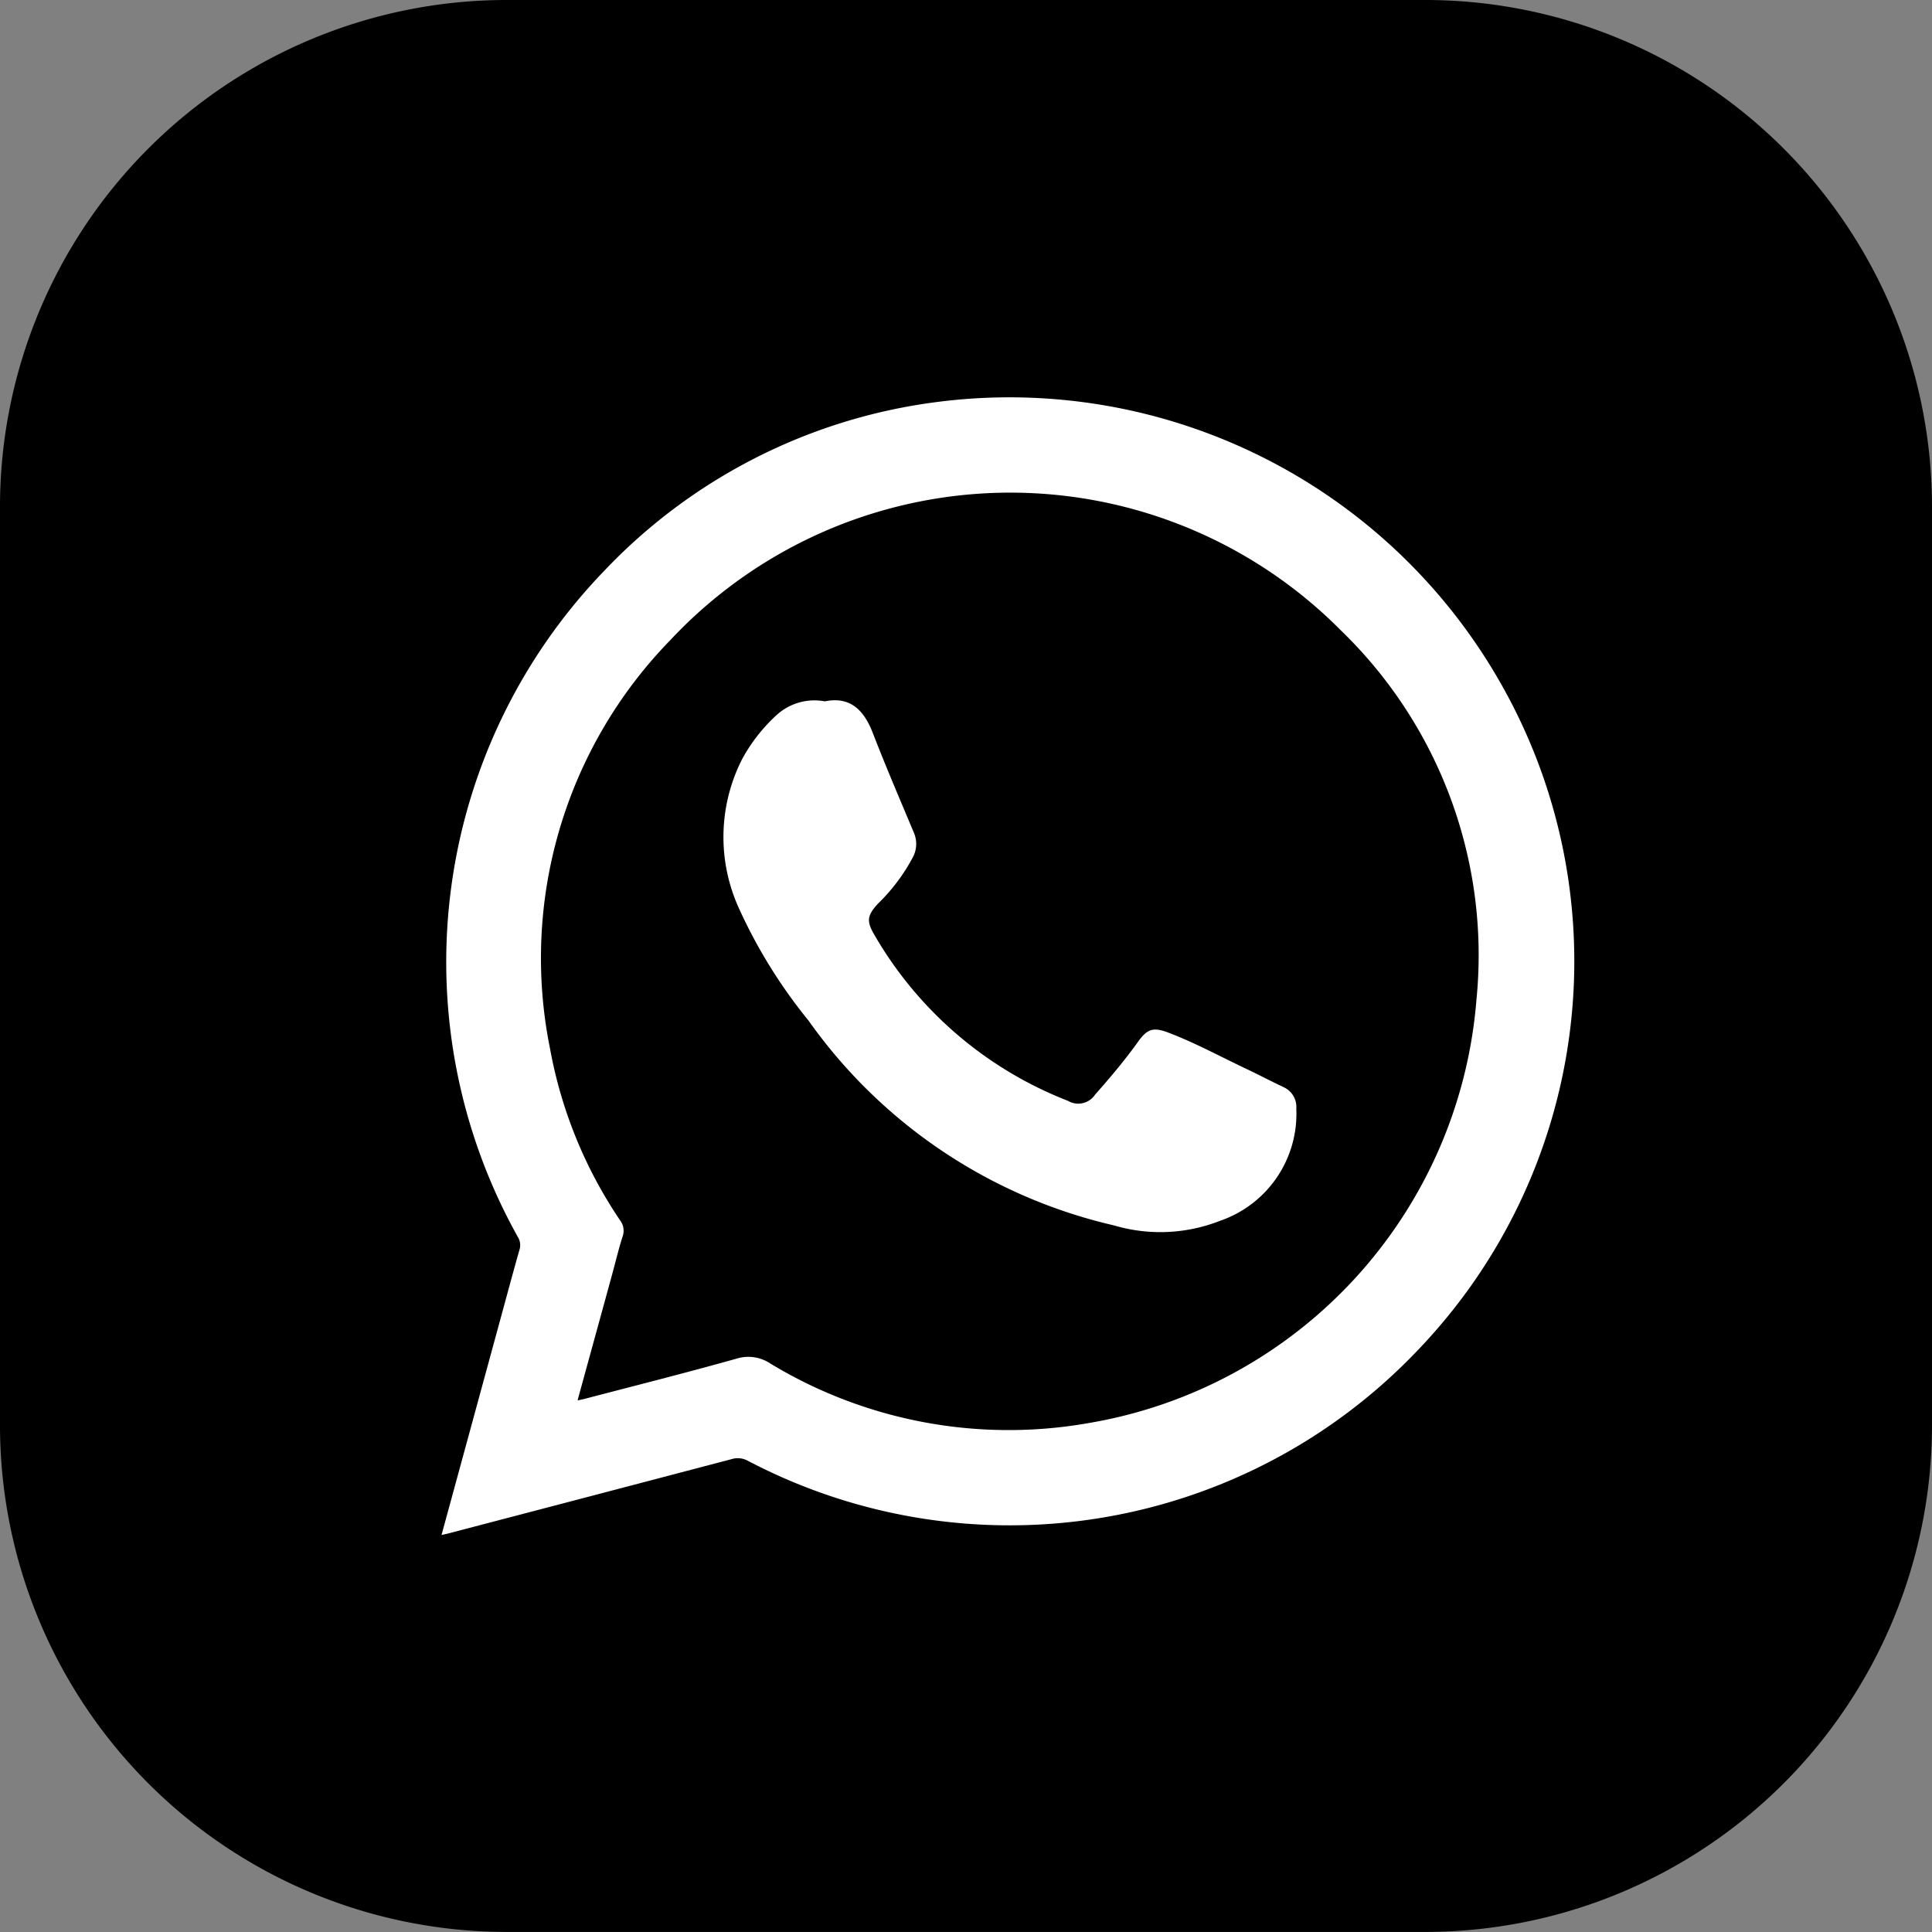
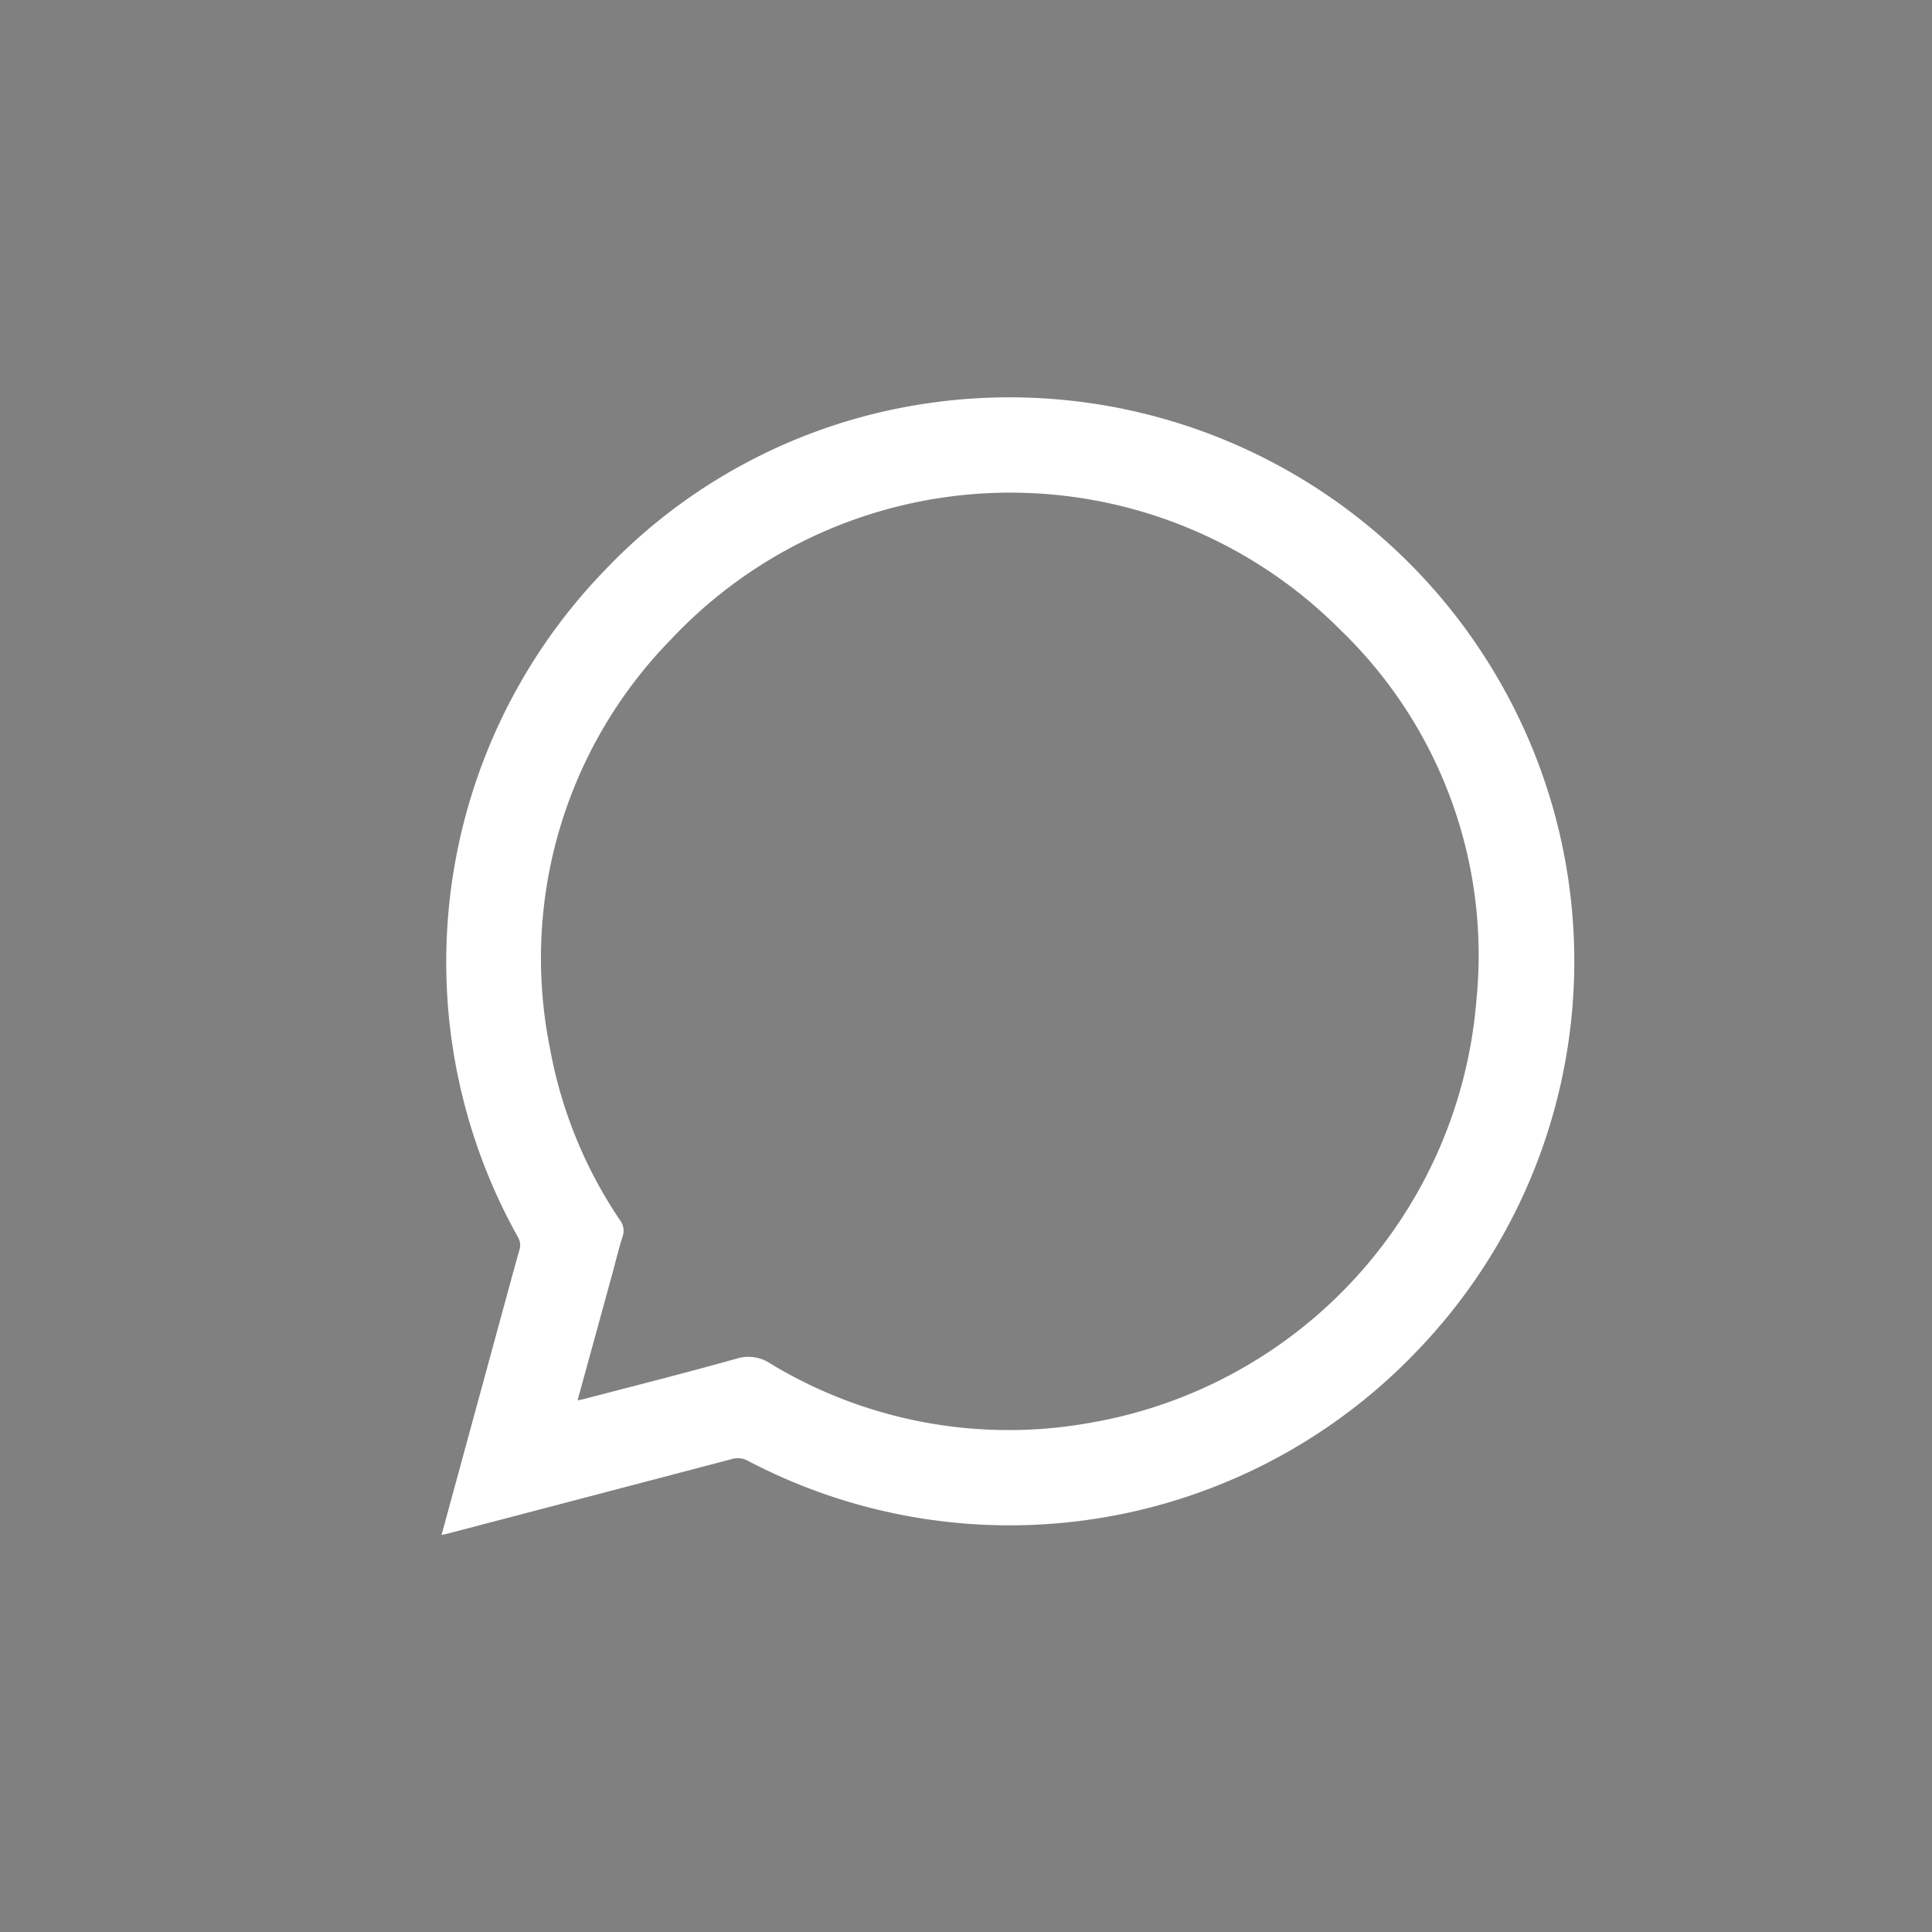
<svg xmlns="http://www.w3.org/2000/svg" width="29.243" height="29.243" viewBox="0 0 29.243 29.243">
  <rect x="0" y="0" width="29.243" height="29.243" fill="#808080" stroke="none" />
  <defs>
    <clipPath id="clip-path">
      <rect id="Rectangle_1" data-name="Rectangle 1" width="29.243" height="29.243" transform="translate(0 0)" fill="none" />
    </clipPath>
  </defs>
  <g id="Group_2" data-name="Group 2" transform="translate(0 0)">
    <g id="Group_1" data-name="Group 1" clip-path="url(#clip-path)">
-       <path id="Path_1" data-name="Path 1" d="M0,21.593V7.649A7.671,7.671,0,0,1,7.649,0H21.593a7.672,7.672,0,0,1,7.65,7.649V21.593a7.672,7.672,0,0,1-7.65,7.649H7.649A7.671,7.671,0,0,1,0,21.593" />
      <path id="Path_2" data-name="Path 2" d="M22.74,10.387a8.551,8.551,0,0,0-8.575-4.3A8.412,8.412,0,0,0,9.14,8.646a8.528,8.528,0,0,0-1.3,10.08.235.235,0,0,1,.02.2c-.095.335-.185.671-.277,1.008l-.9,3.3c.049-.011.075-.016.1-.023q2.145-.561,4.289-1.125a.318.318,0,0,1,.25.026,8.524,8.524,0,0,0,10.146-1.684A8.5,8.5,0,0,0,22.74,10.387m-.393,4.754a7.068,7.068,0,0,1-5.877,6.4,6.961,6.961,0,0,1-4.806-.9.6.6,0,0,0-.517-.076c-.765.215-1.536.409-2.305.61-.026.007-.053.011-.1.022.18-.657.355-1.292.529-1.928.05-.184.094-.369.152-.551a.259.259,0,0,0-.036-.245A6.813,6.813,0,0,1,8.325,15.87a6.894,6.894,0,0,1,1.82-6.18,7.047,7.047,0,0,1,10.148-.151,6.833,6.833,0,0,1,2.054,5.6" fill="#fff" />
-       <path id="Path_3" data-name="Path 3" d="M19.416,16.449c-.189-.089-.374-.187-.563-.276-.391-.185-.771-.393-1.176-.546-.225-.084-.313-.051-.452.142-.2.28-.423.543-.65.8a.306.306,0,0,1-.411.093,5.817,5.817,0,0,1-2.93-2.513c-.122-.207-.108-.292.054-.47a2.812,2.812,0,0,0,.533-.711.427.427,0,0,0,.012-.363c-.209-.5-.425-1-.621-1.508-.136-.352-.345-.56-.727-.481a.848.848,0,0,0-.722.2,2.539,2.539,0,0,0-.532.678,2.6,2.6,0,0,0-.042,2.264,7.774,7.774,0,0,0,1.049,1.69,7.816,7.816,0,0,0,4.624,3.1,2.469,2.469,0,0,0,1.6-.068,1.712,1.712,0,0,0,1.159-1.7.328.328,0,0,0-.2-.328" fill="#fff" />
    </g>
  </g>
</svg>